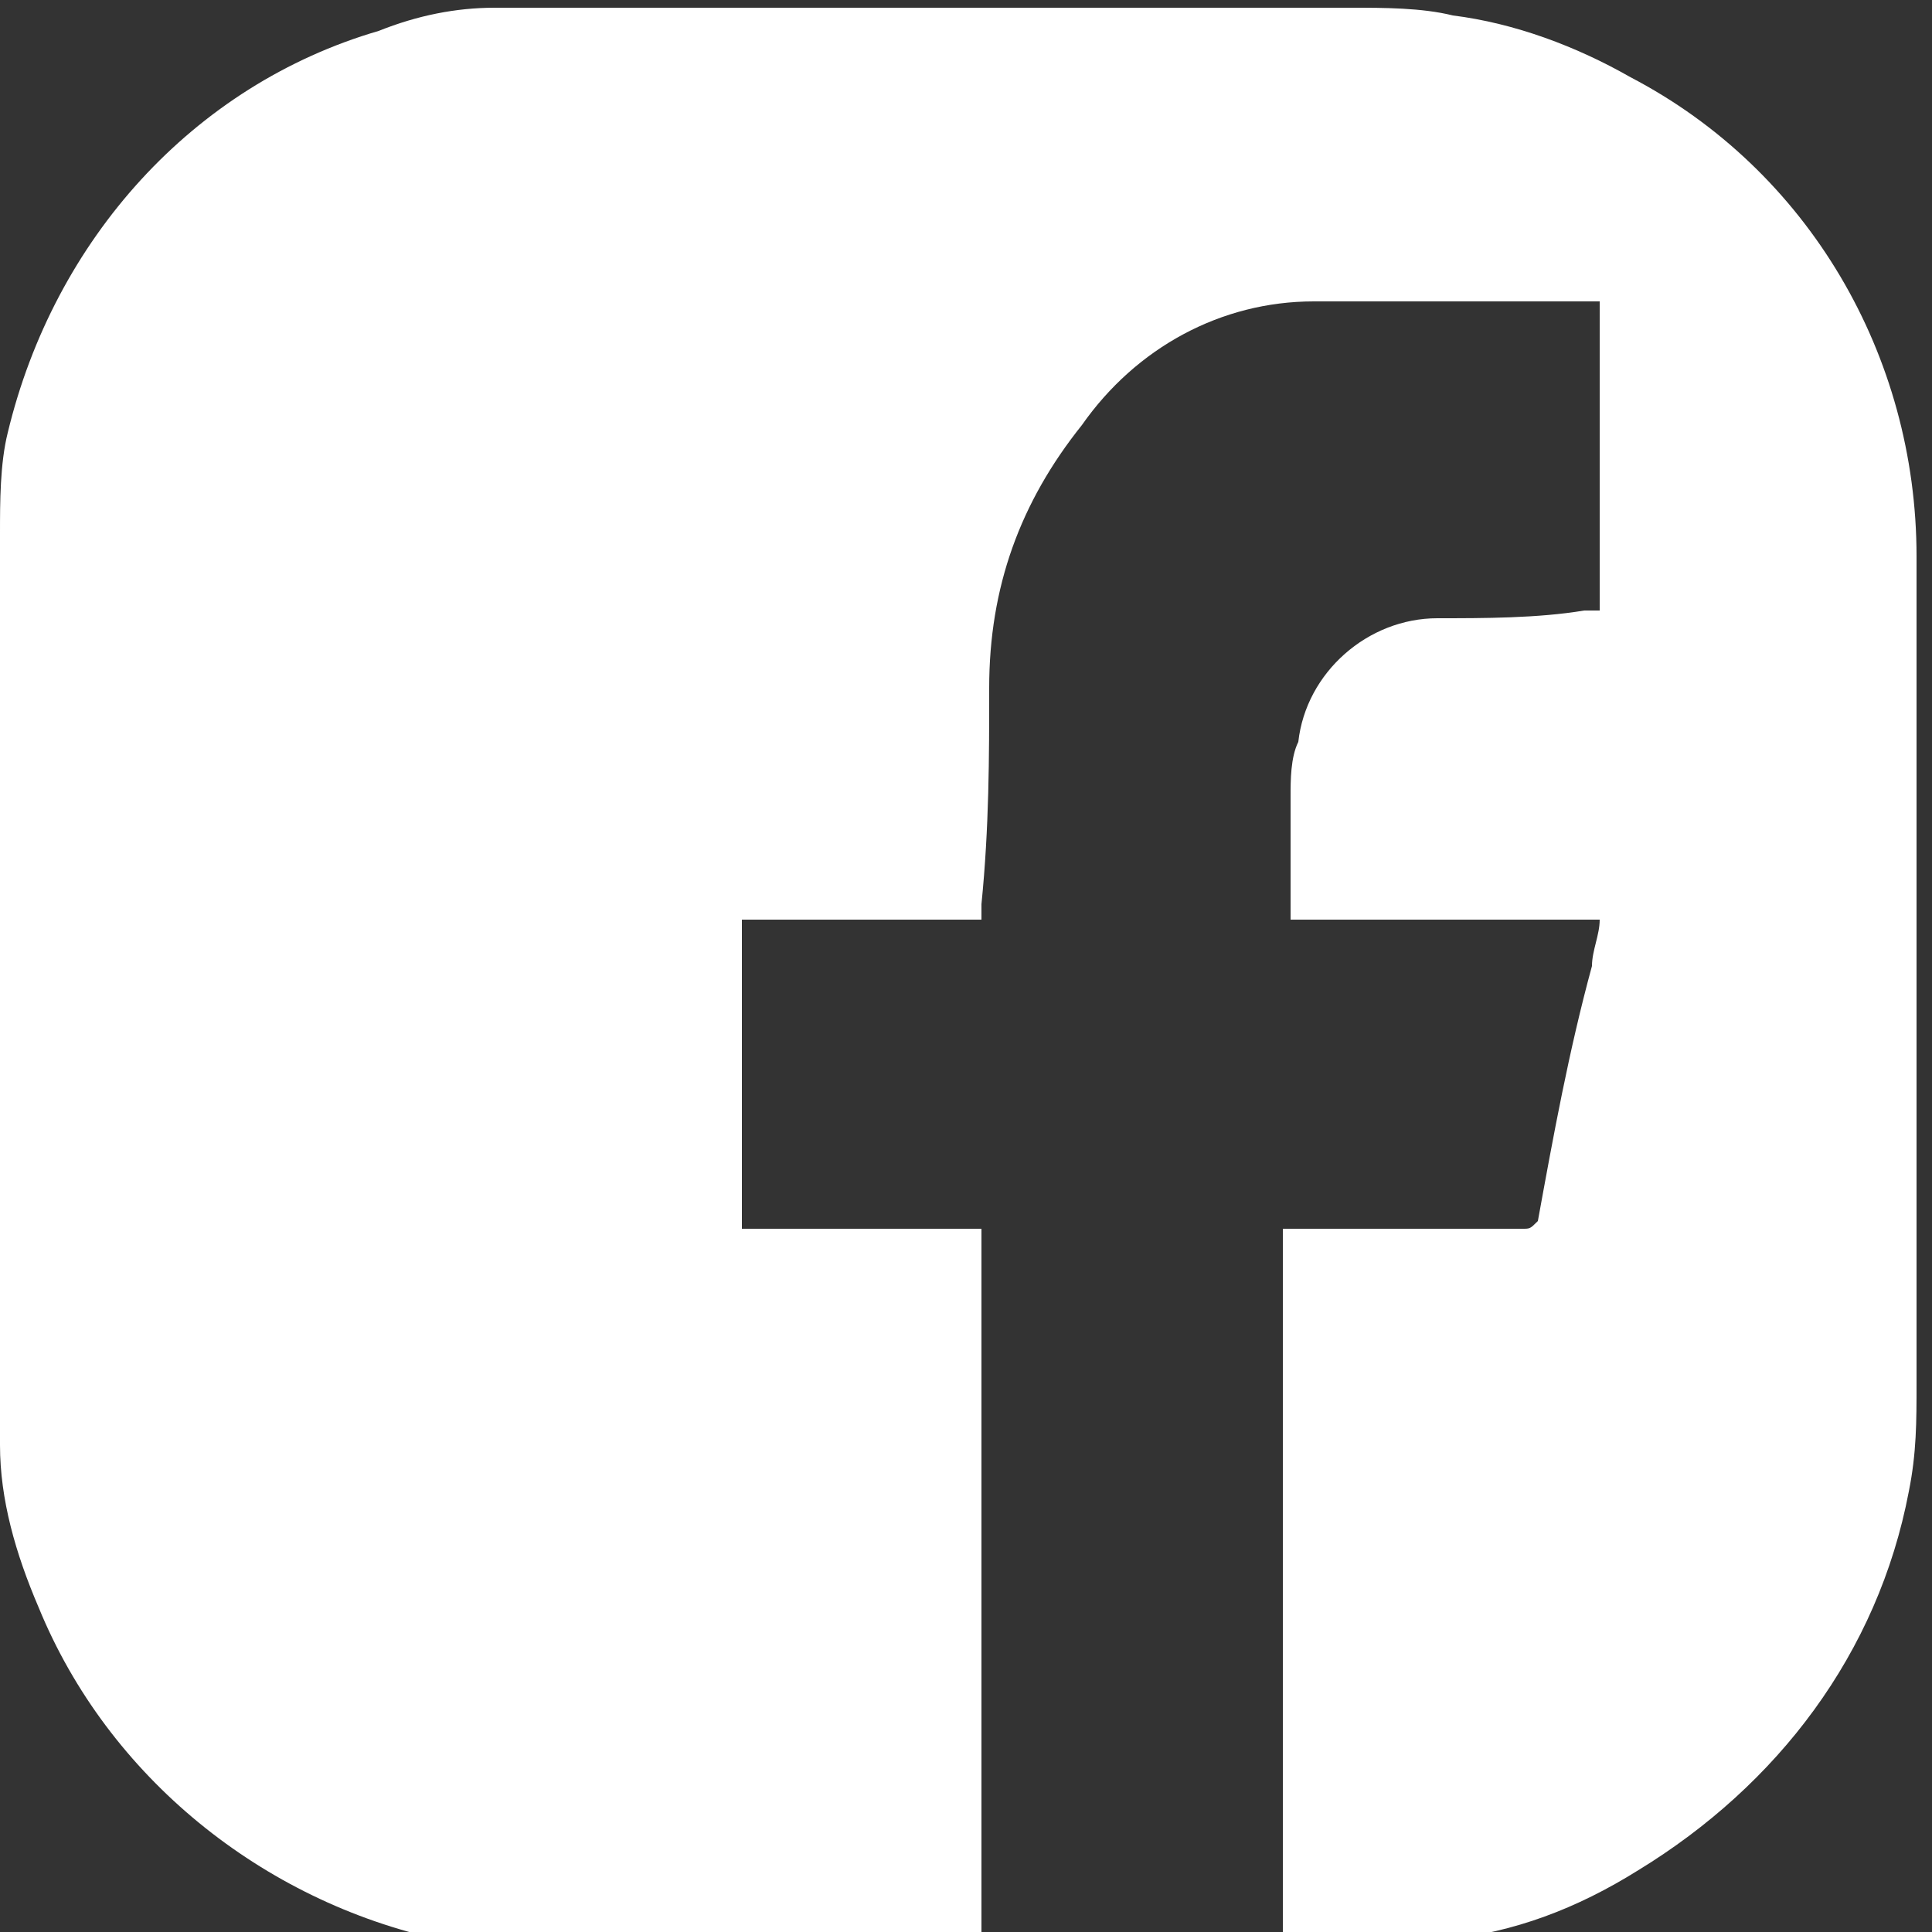
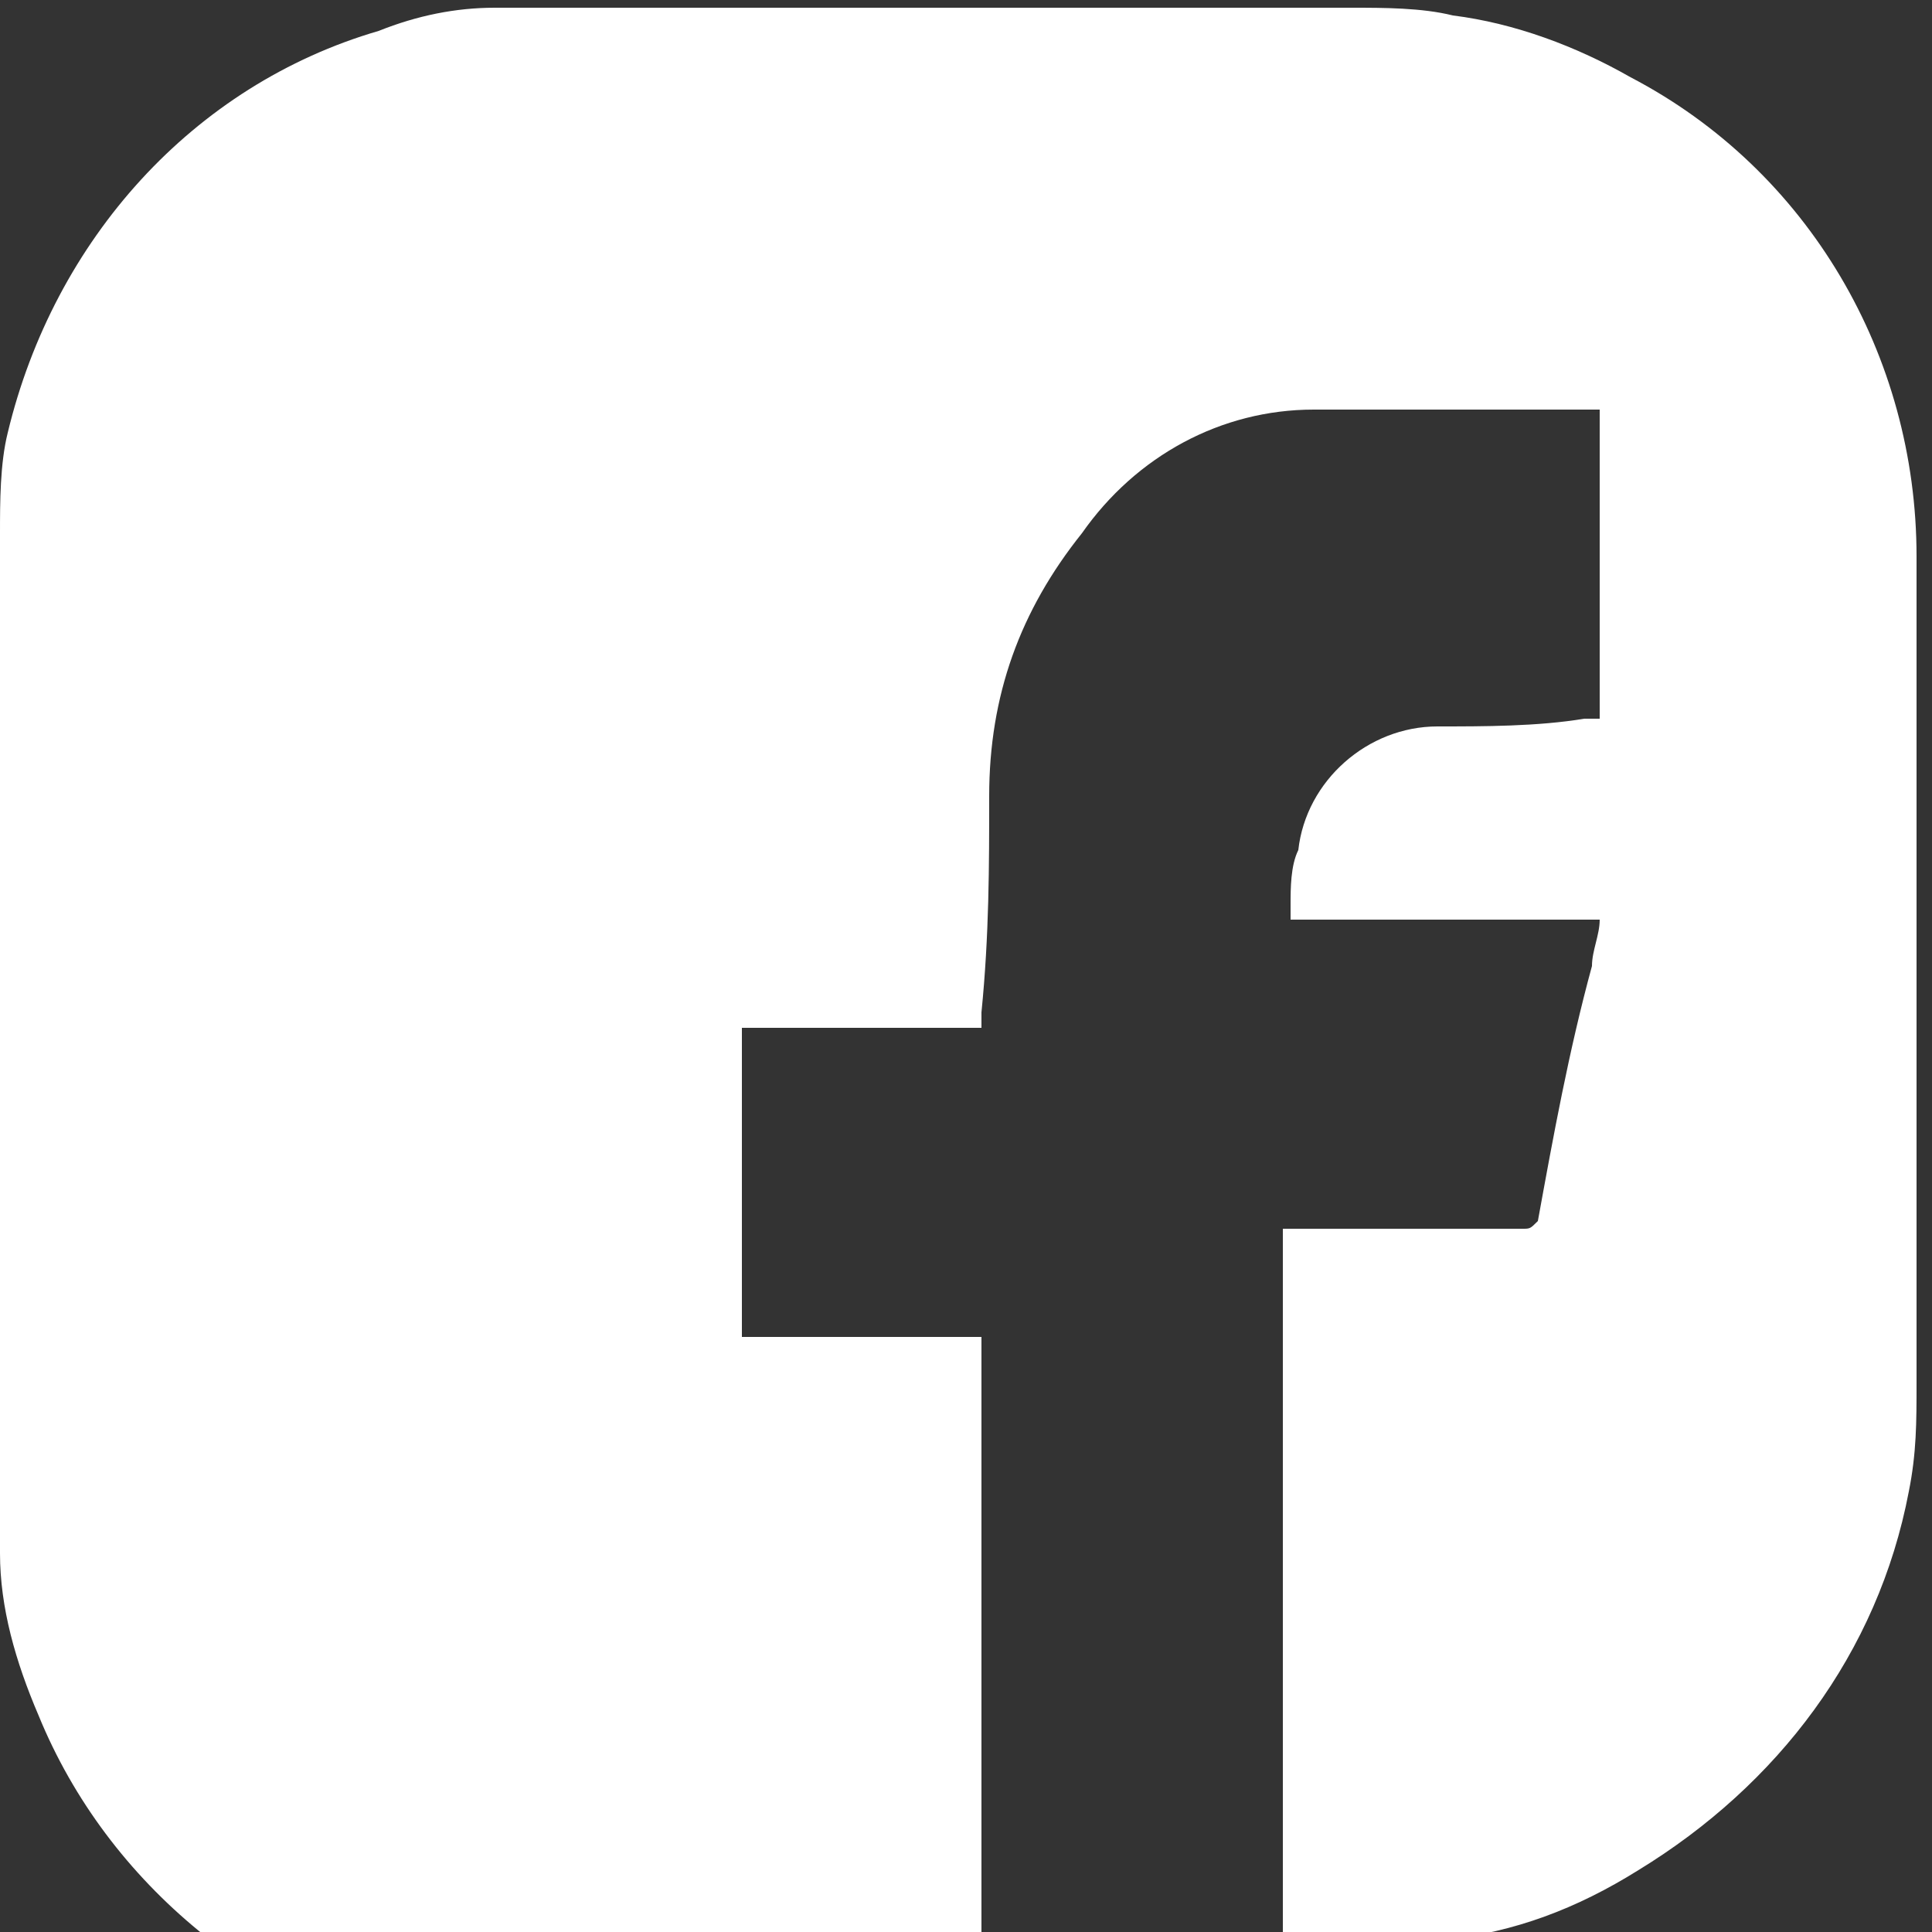
<svg xmlns="http://www.w3.org/2000/svg" version="1.1" id="Layer_1" x="0px" y="0px" viewBox="0 0 25 25" style="enable-background:new 0 0 25 25;" xml:space="preserve">
  <rect x="0" y="0" width="25" height="25" fill="#333333" stroke="none" />
  <style type="text/css">
	.st0{fill:#FFFFFF;}
</style>
  <g id="facebook" transform="translate(60.7 -29.7)">
-     <path id="Path_6761" class="st0" d="M-60.7,45.3V39c0-0.1,0-0.1,0-0.2c0-0.8,0-1.5,0-2.2c0-0.4,0-0.9,0.1-1.3   c0.6-2.5,2.4-4.5,4.8-5.2c0.5-0.2,1-0.3,1.5-0.3c0.5,0,1,0,1.4,0c3.2,0,6.5,0,9.7,0c0.4,0,0.9,0,1.3,0.1c0.8,0.1,1.6,0.4,2.3,0.8   c2.3,1.2,3.7,3.6,3.7,6.2c0,0.9,0,1.9,0,2.8c0,2.6,0,5.3,0,7.9c0,0.5,0,0.9-0.1,1.4c-0.4,2.1-1.7,3.8-3.5,4.9   c-0.8,0.5-1.6,0.8-2.5,0.9c-0.7,0.1-1.4,0.1-2.1,0.1c0,0,0,0,0,0v-9.3h0.2c1,0,1.9,0,2.9,0c0.1,0,0.1,0,0.2-0.1   c0.2-1.1,0.4-2.2,0.7-3.3c0-0.2,0.1-0.4,0.1-0.6h-4v-0.2c0-0.5,0-0.9,0-1.4c0-0.2,0-0.5,0.1-0.7c0.1-0.9,0.9-1.6,1.8-1.6   c0.6,0,1.3,0,1.9-0.1h0.2v-4c0,0,0,0-0.1,0c-1.2,0-2.4,0-3.6,0c-1.2,0-2.3,0.6-3,1.6c-0.8,1-1.2,2.1-1.2,3.4c0,0.9,0,1.8-0.1,2.8   c0,0,0,0.1,0,0.2h-3.1v4h3.1v9.3c0,0-0.1,0-0.1,0c-1.8,0-3.7,0-5.5,0c-0.5,0-0.9,0-1.4-0.1c-2.3-0.5-4.3-2.1-5.2-4.3   c-0.3-0.7-0.5-1.4-0.5-2.1c0-0.9,0-1.7-0.1-2.6C-60.7,45.5-60.7,45.4-60.7,45.3z" />
+     <path id="Path_6761" class="st0" d="M-60.7,45.3V39c0-0.1,0-0.1,0-0.2c0-0.8,0-1.5,0-2.2c0-0.4,0-0.9,0.1-1.3   c0.6-2.5,2.4-4.5,4.8-5.2c0.5-0.2,1-0.3,1.5-0.3c0.5,0,1,0,1.4,0c3.2,0,6.5,0,9.7,0c0.4,0,0.9,0,1.3,0.1c0.8,0.1,1.6,0.4,2.3,0.8   c2.3,1.2,3.7,3.6,3.7,6.2c0,0.9,0,1.9,0,2.8c0,2.6,0,5.3,0,7.9c0,0.5,0,0.9-0.1,1.4c-0.4,2.1-1.7,3.8-3.5,4.9   c-0.8,0.5-1.6,0.8-2.5,0.9c-0.7,0.1-1.4,0.1-2.1,0.1c0,0,0,0,0,0v-9.3h0.2c1,0,1.9,0,2.9,0c0.1,0,0.1,0,0.2-0.1   c0.2-1.1,0.4-2.2,0.7-3.3c0-0.2,0.1-0.4,0.1-0.6h-4v-0.2c0-0.2,0-0.5,0.1-0.7c0.1-0.9,0.9-1.6,1.8-1.6   c0.6,0,1.3,0,1.9-0.1h0.2v-4c0,0,0,0-0.1,0c-1.2,0-2.4,0-3.6,0c-1.2,0-2.3,0.6-3,1.6c-0.8,1-1.2,2.1-1.2,3.4c0,0.9,0,1.8-0.1,2.8   c0,0,0,0.1,0,0.2h-3.1v4h3.1v9.3c0,0-0.1,0-0.1,0c-1.8,0-3.7,0-5.5,0c-0.5,0-0.9,0-1.4-0.1c-2.3-0.5-4.3-2.1-5.2-4.3   c-0.3-0.7-0.5-1.4-0.5-2.1c0-0.9,0-1.7-0.1-2.6C-60.7,45.5-60.7,45.4-60.7,45.3z" />
  </g>
</svg>